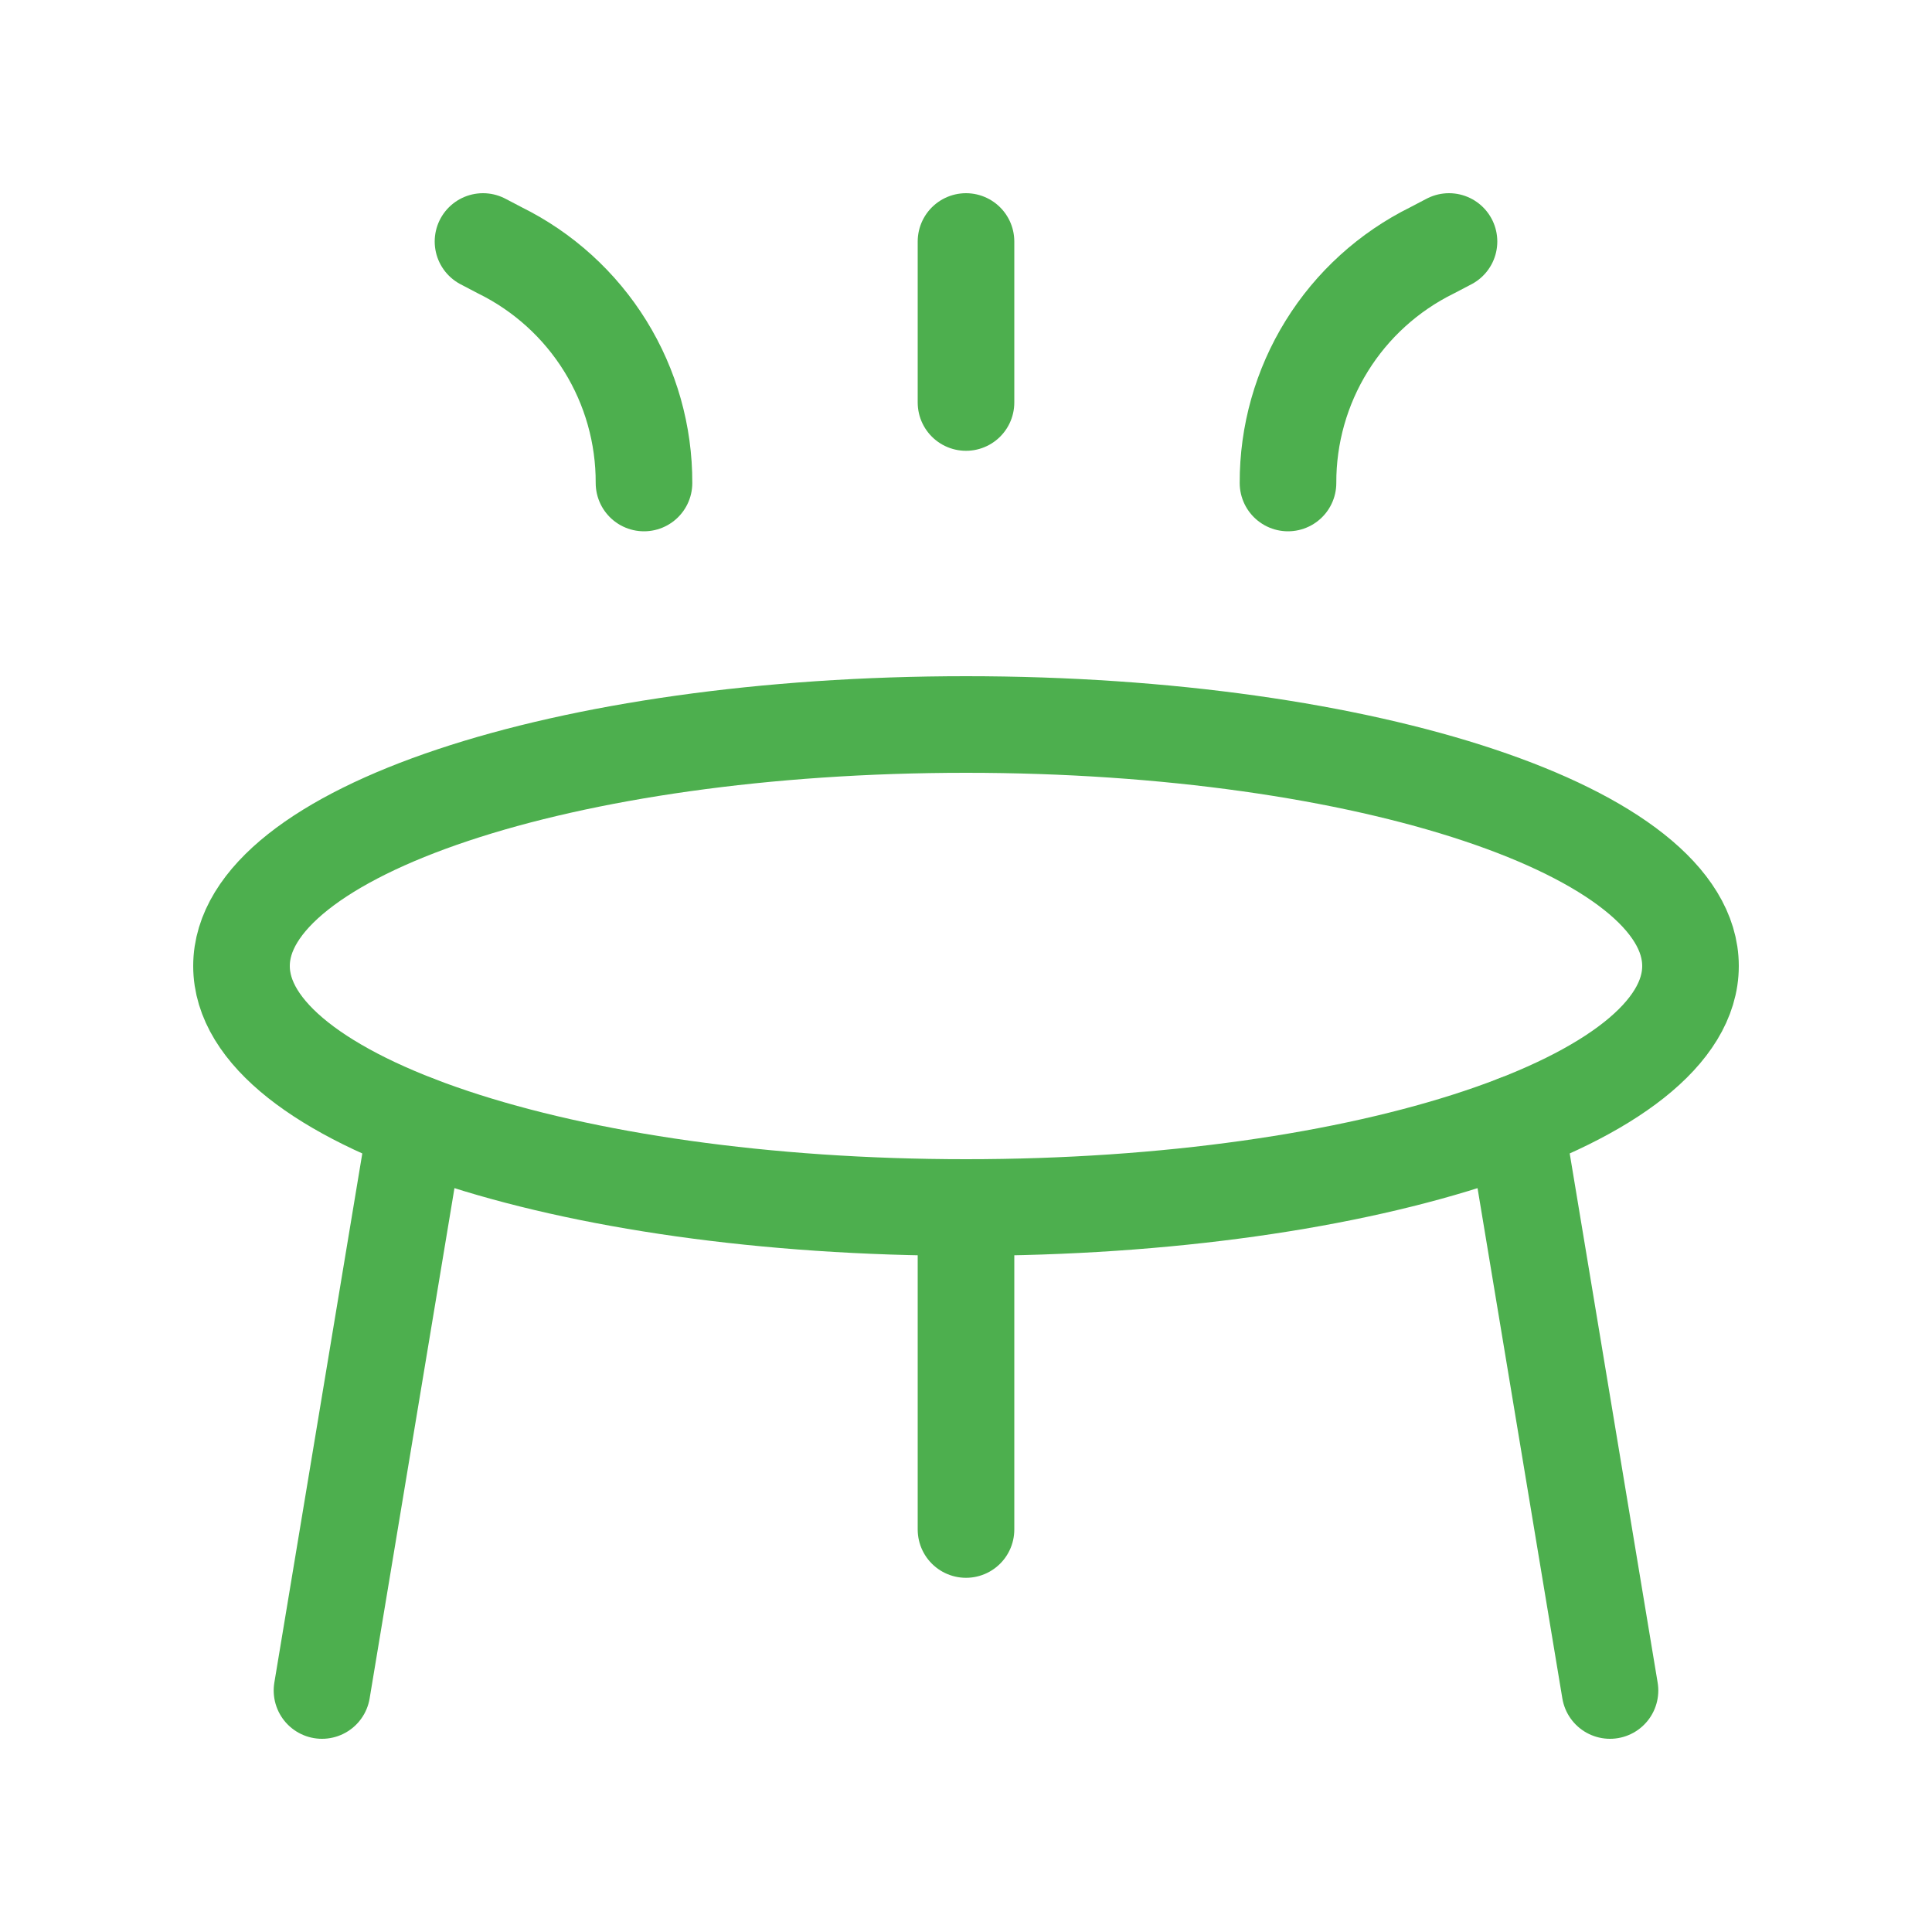
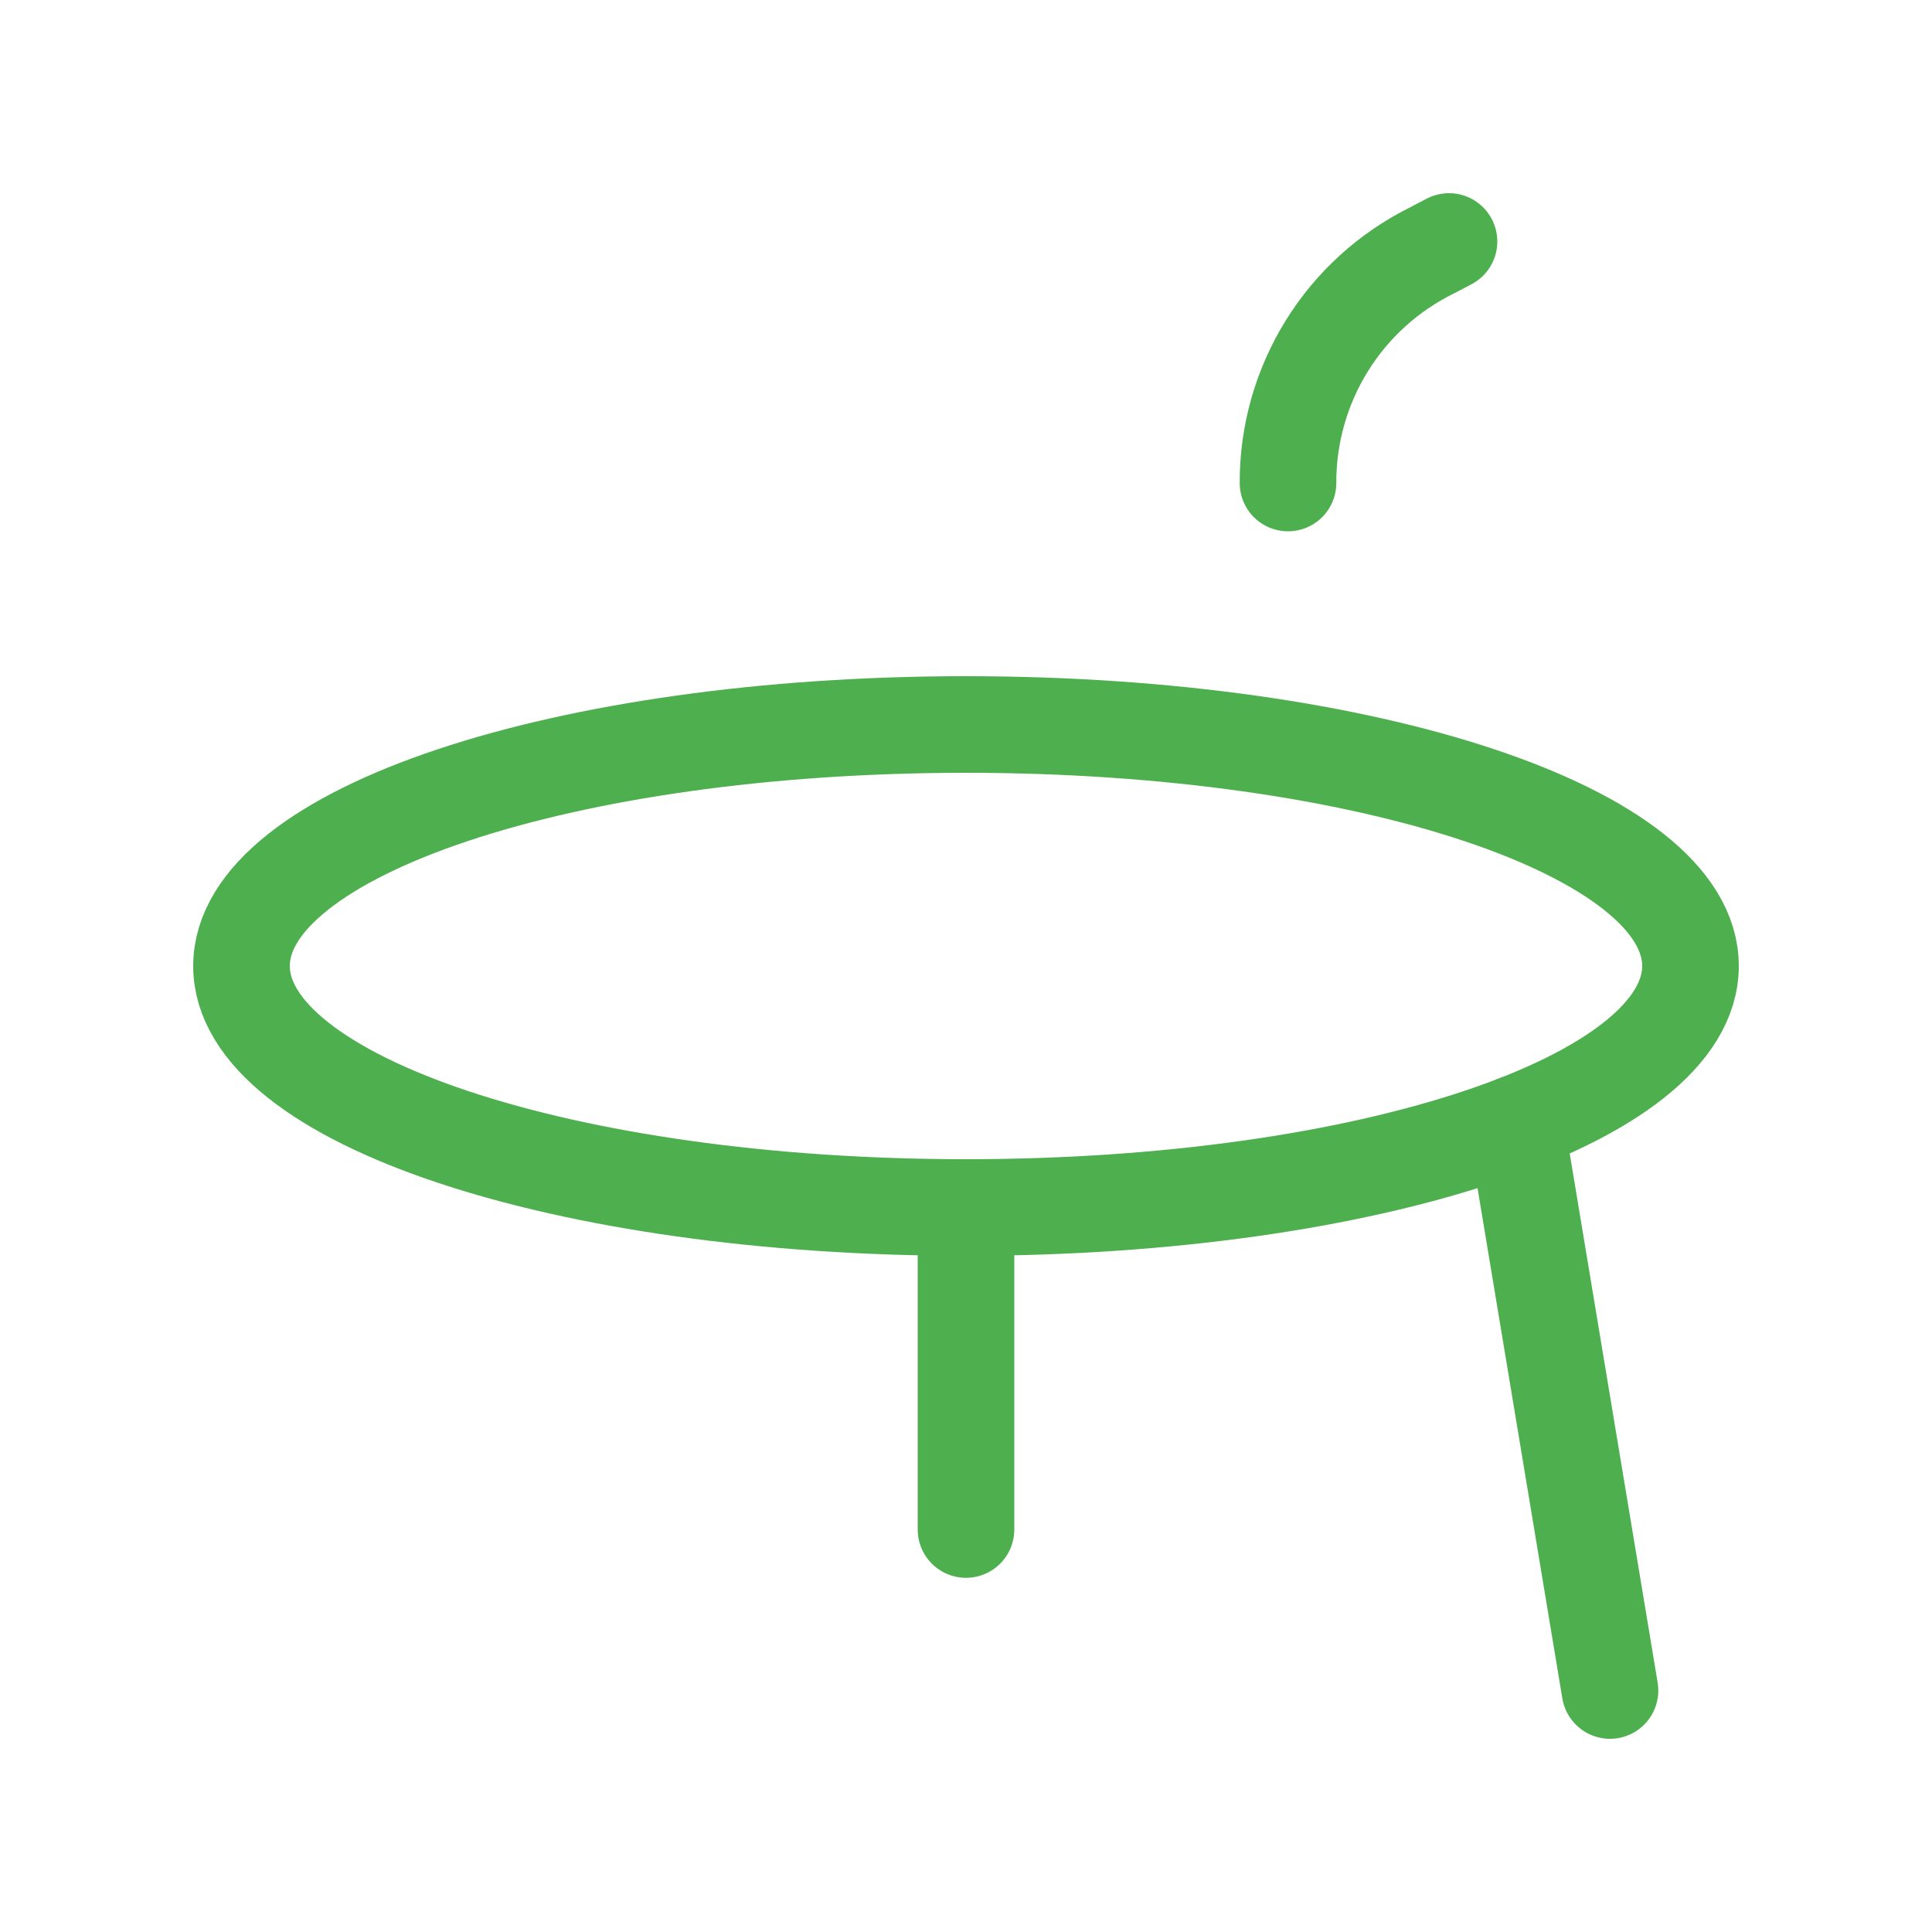
<svg xmlns="http://www.w3.org/2000/svg" width="160" height="160" viewBox="0 0 160 160" fill="none">
-   <path d="M80 20V33.333" stroke="#4DAF4E" stroke-width="8" stroke-linecap="round" stroke-linejoin="round" />
  <path d="M120 20L118.6 20.733C115.007 22.506 111.983 25.251 109.874 28.657C107.764 32.063 106.653 35.993 106.667 40" stroke="#4DAF4E" stroke-width="8" stroke-linecap="round" stroke-linejoin="round" />
-   <path d="M40 20L41.4 20.733C44.993 22.506 48.017 25.251 50.127 28.657C52.236 32.063 53.347 35.993 53.333 40" stroke="#4DAF4E" stroke-width="8" stroke-linecap="round" stroke-linejoin="round" />
  <path d="M125.533 93.067L133.333 140" stroke="#4DAF4E" stroke-width="8" stroke-linecap="round" stroke-linejoin="round" />
-   <path d="M34.467 93.067L26.666 140" stroke="#4DAF4E" stroke-width="8" stroke-linecap="round" stroke-linejoin="round" />
  <path d="M80 100V126.667M80 100C46.667 100 20 91.067 20 80C20 68.933 46.667 60 80 60C113.333 60 140 68.933 140 80C140 91.067 113.333 100 80 100Z" stroke="#4DAF4E" stroke-width="8" stroke-linecap="round" stroke-linejoin="round" />
</svg>